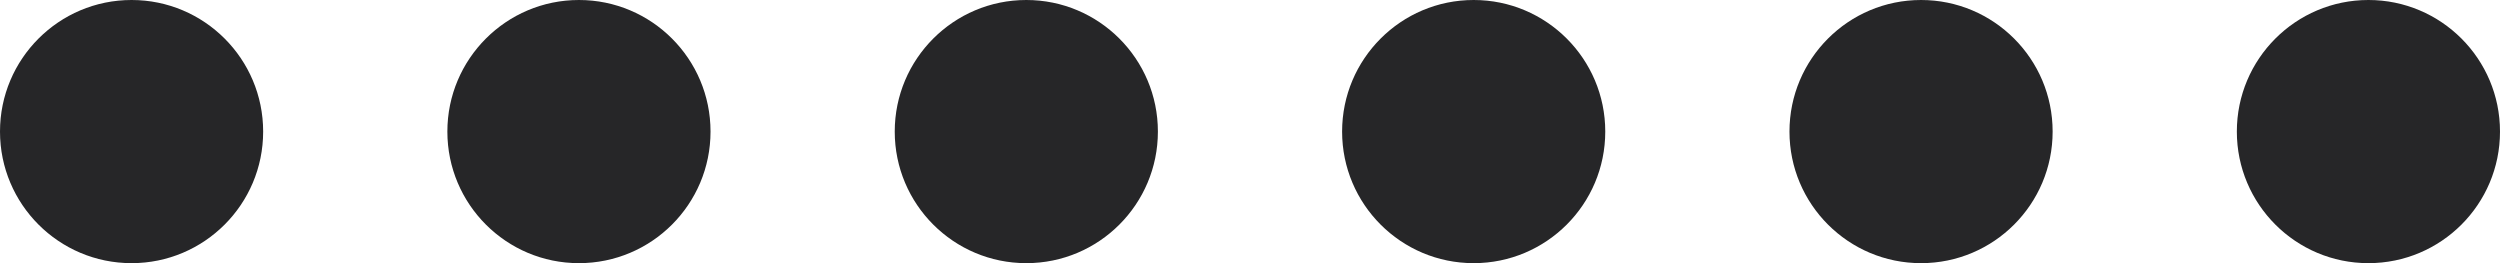
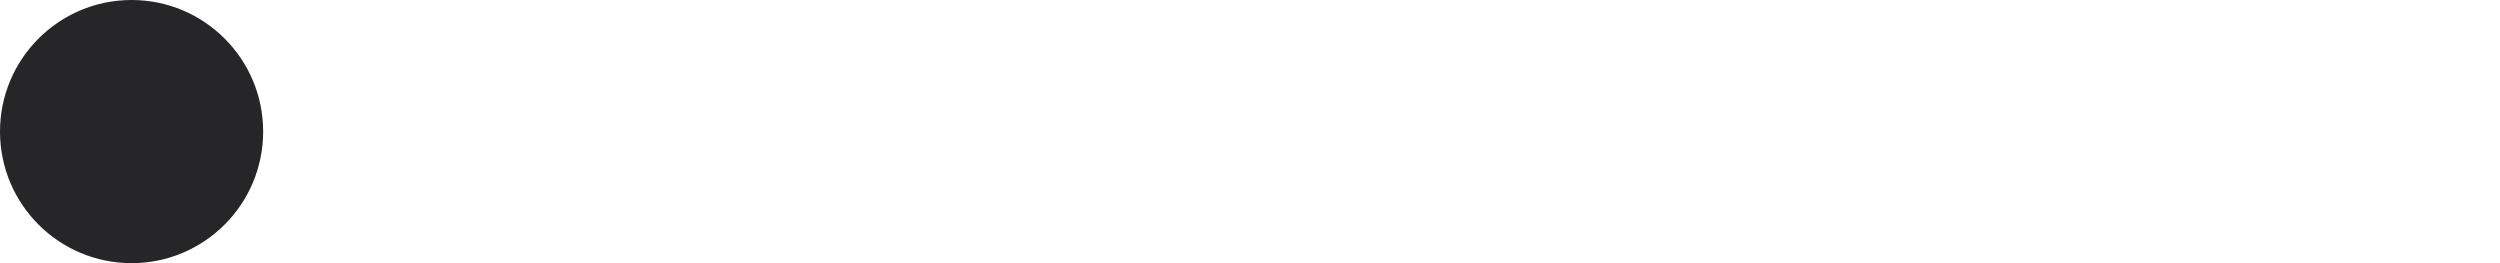
<svg xmlns="http://www.w3.org/2000/svg" width="95" height="10" viewBox="0 0 95 10" fill="none">
  <path fill-rule="evenodd" clip-rule="evenodd" d="M5 10C7.761 10 10 7.761 10 5C10 2.239 7.761 0 5 0C2.239 0 0 2.239 0 5C0 7.761 2.239 10 5 10Z" fill="#262628" />
-   <path fill-rule="evenodd" clip-rule="evenodd" d="M22 10C24.761 10 27 7.761 27 5C27 2.239 24.761 0 22 0C19.239 0 17 2.239 17 5C17 7.761 19.239 10 22 10Z" fill="#262628" />
-   <path fill-rule="evenodd" clip-rule="evenodd" d="M39 10C41.761 10 44 7.761 44 5C44 2.239 41.761 0 39 0C36.239 0 34 2.239 34 5C34 7.761 36.239 10 39 10Z" fill="#262628" />
-   <path fill-rule="evenodd" clip-rule="evenodd" d="M56 10C58.761 10 61 7.761 61 5C61 2.239 58.761 0 56 0C53.239 0 51 2.239 51 5C51 7.761 53.239 10 56 10Z" fill="#262628" />
-   <path fill-rule="evenodd" clip-rule="evenodd" d="M73 10C75.761 10 78 7.761 78 5C78 2.239 75.761 0 73 0C70.239 0 68 2.239 68 5C68 7.761 70.239 10 73 10Z" fill="#262628" />
-   <path fill-rule="evenodd" clip-rule="evenodd" d="M90 10C92.761 10 95 7.761 95 5C95 2.239 92.761 0 90 0C87.239 0 85 2.239 85 5C85 7.761 87.239 10 90 10Z" fill="#262628" />
</svg>